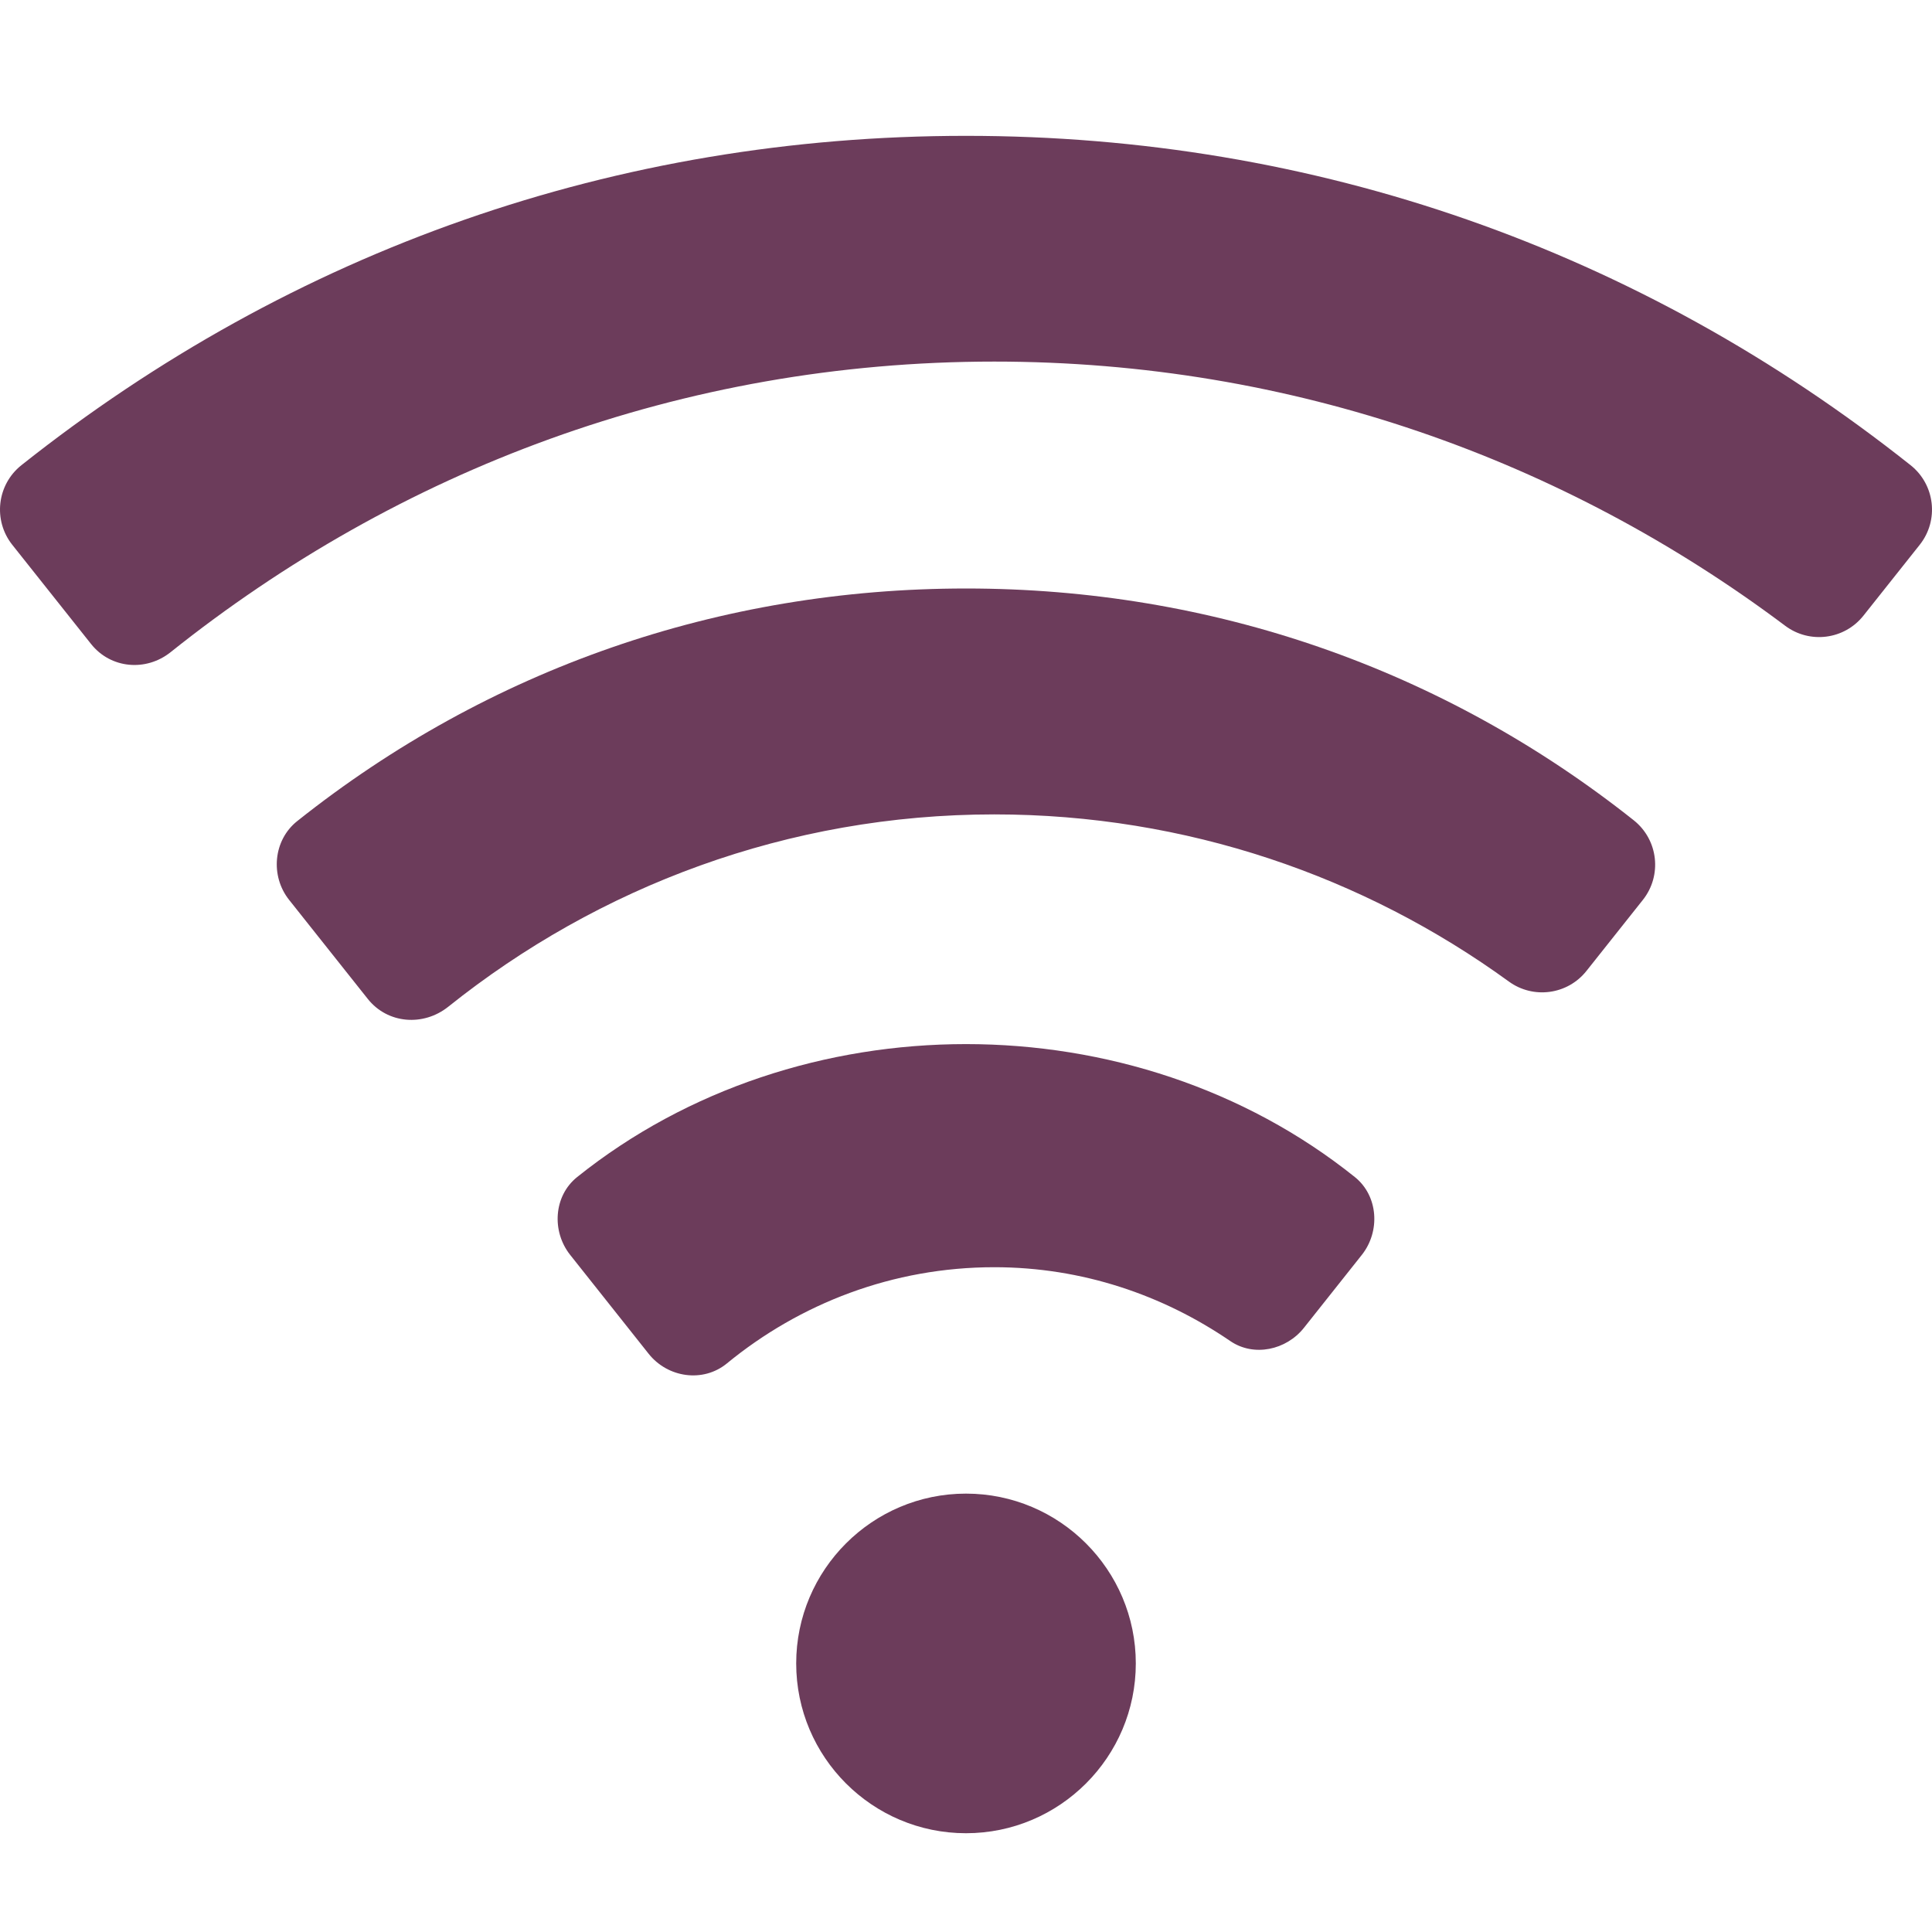
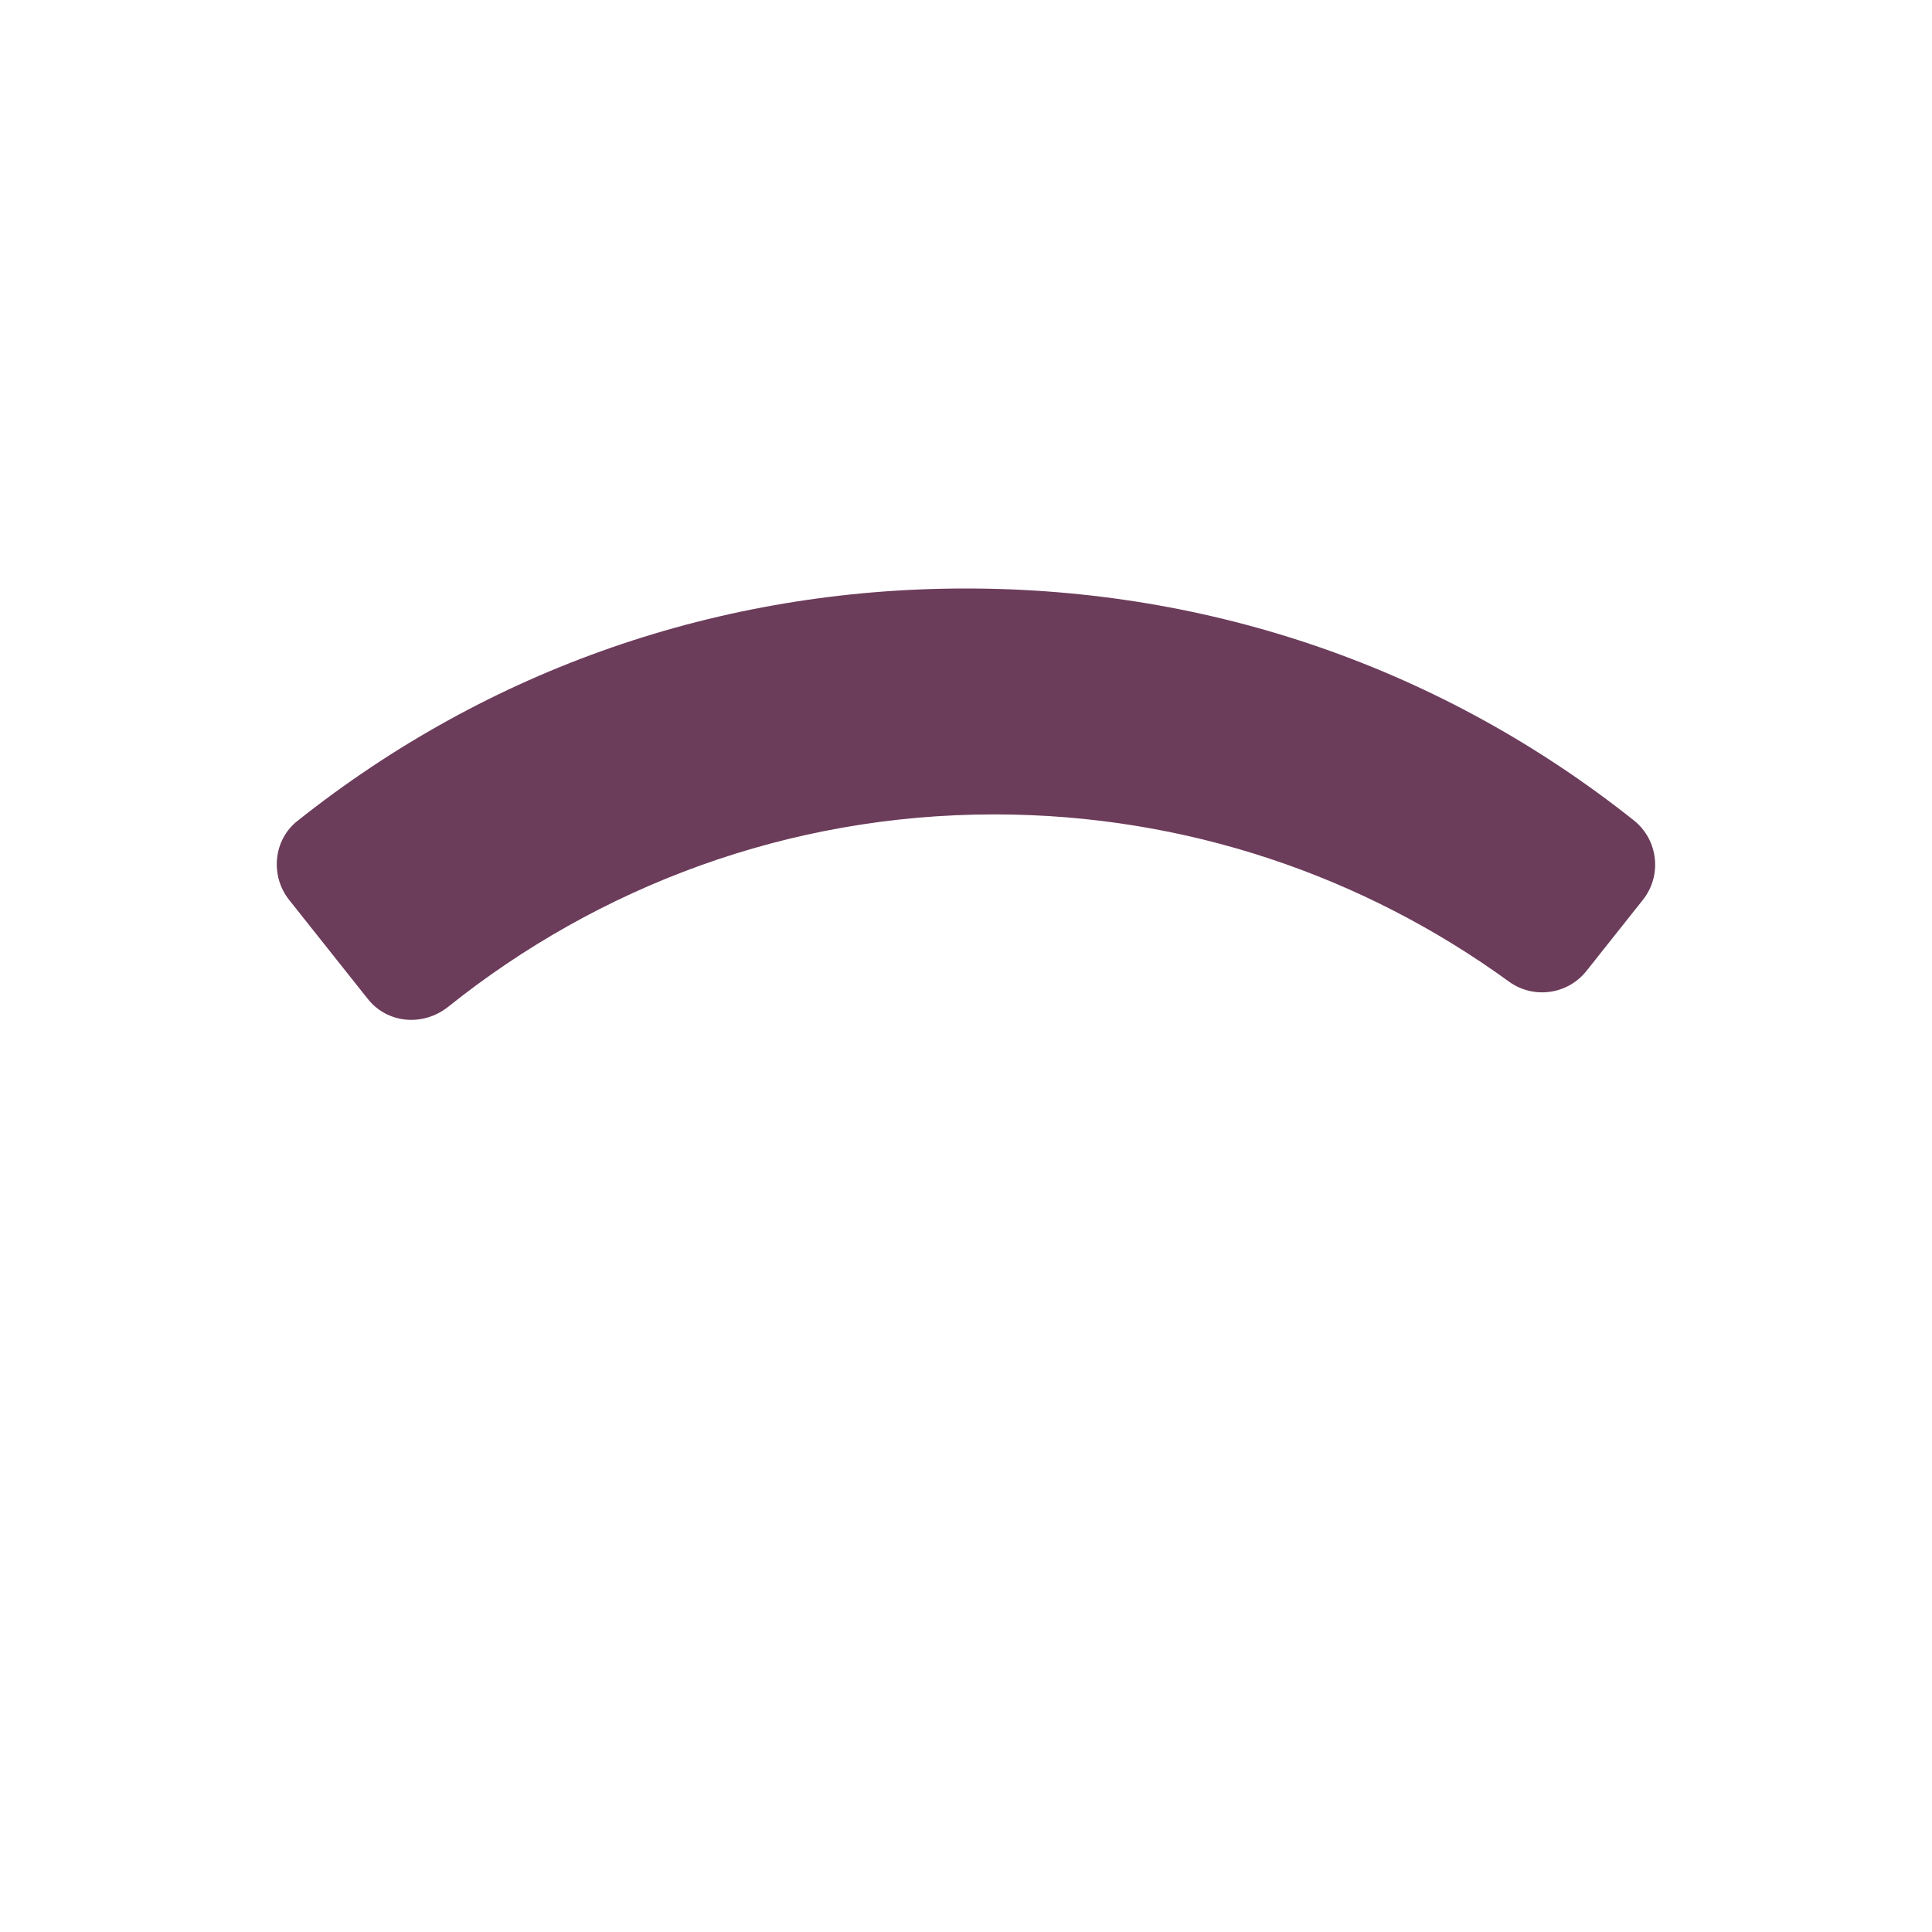
<svg xmlns="http://www.w3.org/2000/svg" version="1.1" width="512" height="512" x="0" y="0" viewBox="0 0 512 511" style="enable-background:new 0 0 512 512" xml:space="preserve" class="">
  <g transform="matrix(1,0,0,1,0,35)">
-     <path d="m256 360.324c-24.816 0-45 20.188-45 45 0 24.816 20.184 45 45 45 24.812 0 45-20.184 45-45 0-24.812-20.188-45-45-45zm0 0" fill="#6c3c5b" data-original="#000000" class="" />
-     <path d="m256 .5c-92.578 0-178.41 30.191-250.336 87.289-6.504 5.184-7.539 14.621-2.418 21.082l20.891 26.301c5.191 6.535 14.551 7.371 21.07 2.164 60.223-48.082 135.238-77.012 218.293-77.012 79.023 0 151.031 26.078 209.578 70.004 6.496 4.875 15.691 3.695 20.746-2.664l14.926-18.793c5.133-6.465 4.082-15.902-2.414-21.082-71.926-57.098-157.758-87.289-250.336-87.289zm0 0" fill="#6c3c5b" data-original="#000000" class="" />
    <path d="m256 120.457c-65.258 0-126.547 21.312-177.238 61.648-6.34 5.047-7.188 14.52-2.148 20.867l20.852 26.25c5.262 6.625 14.742 7.344 21.348 2.059 39.734-31.785 89.957-50.957 144.688-50.957 50.898 0 98.027 16.445 136.359 44.293 6.492 4.719 15.559 3.492 20.555-2.797l14.969-18.848c5.129-6.465 4.082-15.902-2.418-21.082-50.637-40.195-111.824-61.434-176.965-61.434zm0 0" fill="#6c3c5b" data-original="#000000" class="" />
-     <path d="m152.941 276.438c-6.219 4.988-6.797 14.375-1.84 20.621l20.789 26.195c5.066 6.383 14.445 7.738 20.746 2.566 19.34-15.867 43.941-25.496 70.863-25.496 23.254 0 44.66 7.348 62.539 19.57 6.234 4.258 14.82 2.41 19.516-3.504l15.344-19.332c4.949-6.242 4.367-15.641-1.848-20.625-58.605-46.984-147.504-46.984-206.109.004zm0 0" fill="#6c3c5b" data-original="#000000" class="" />
  </g>
</svg>